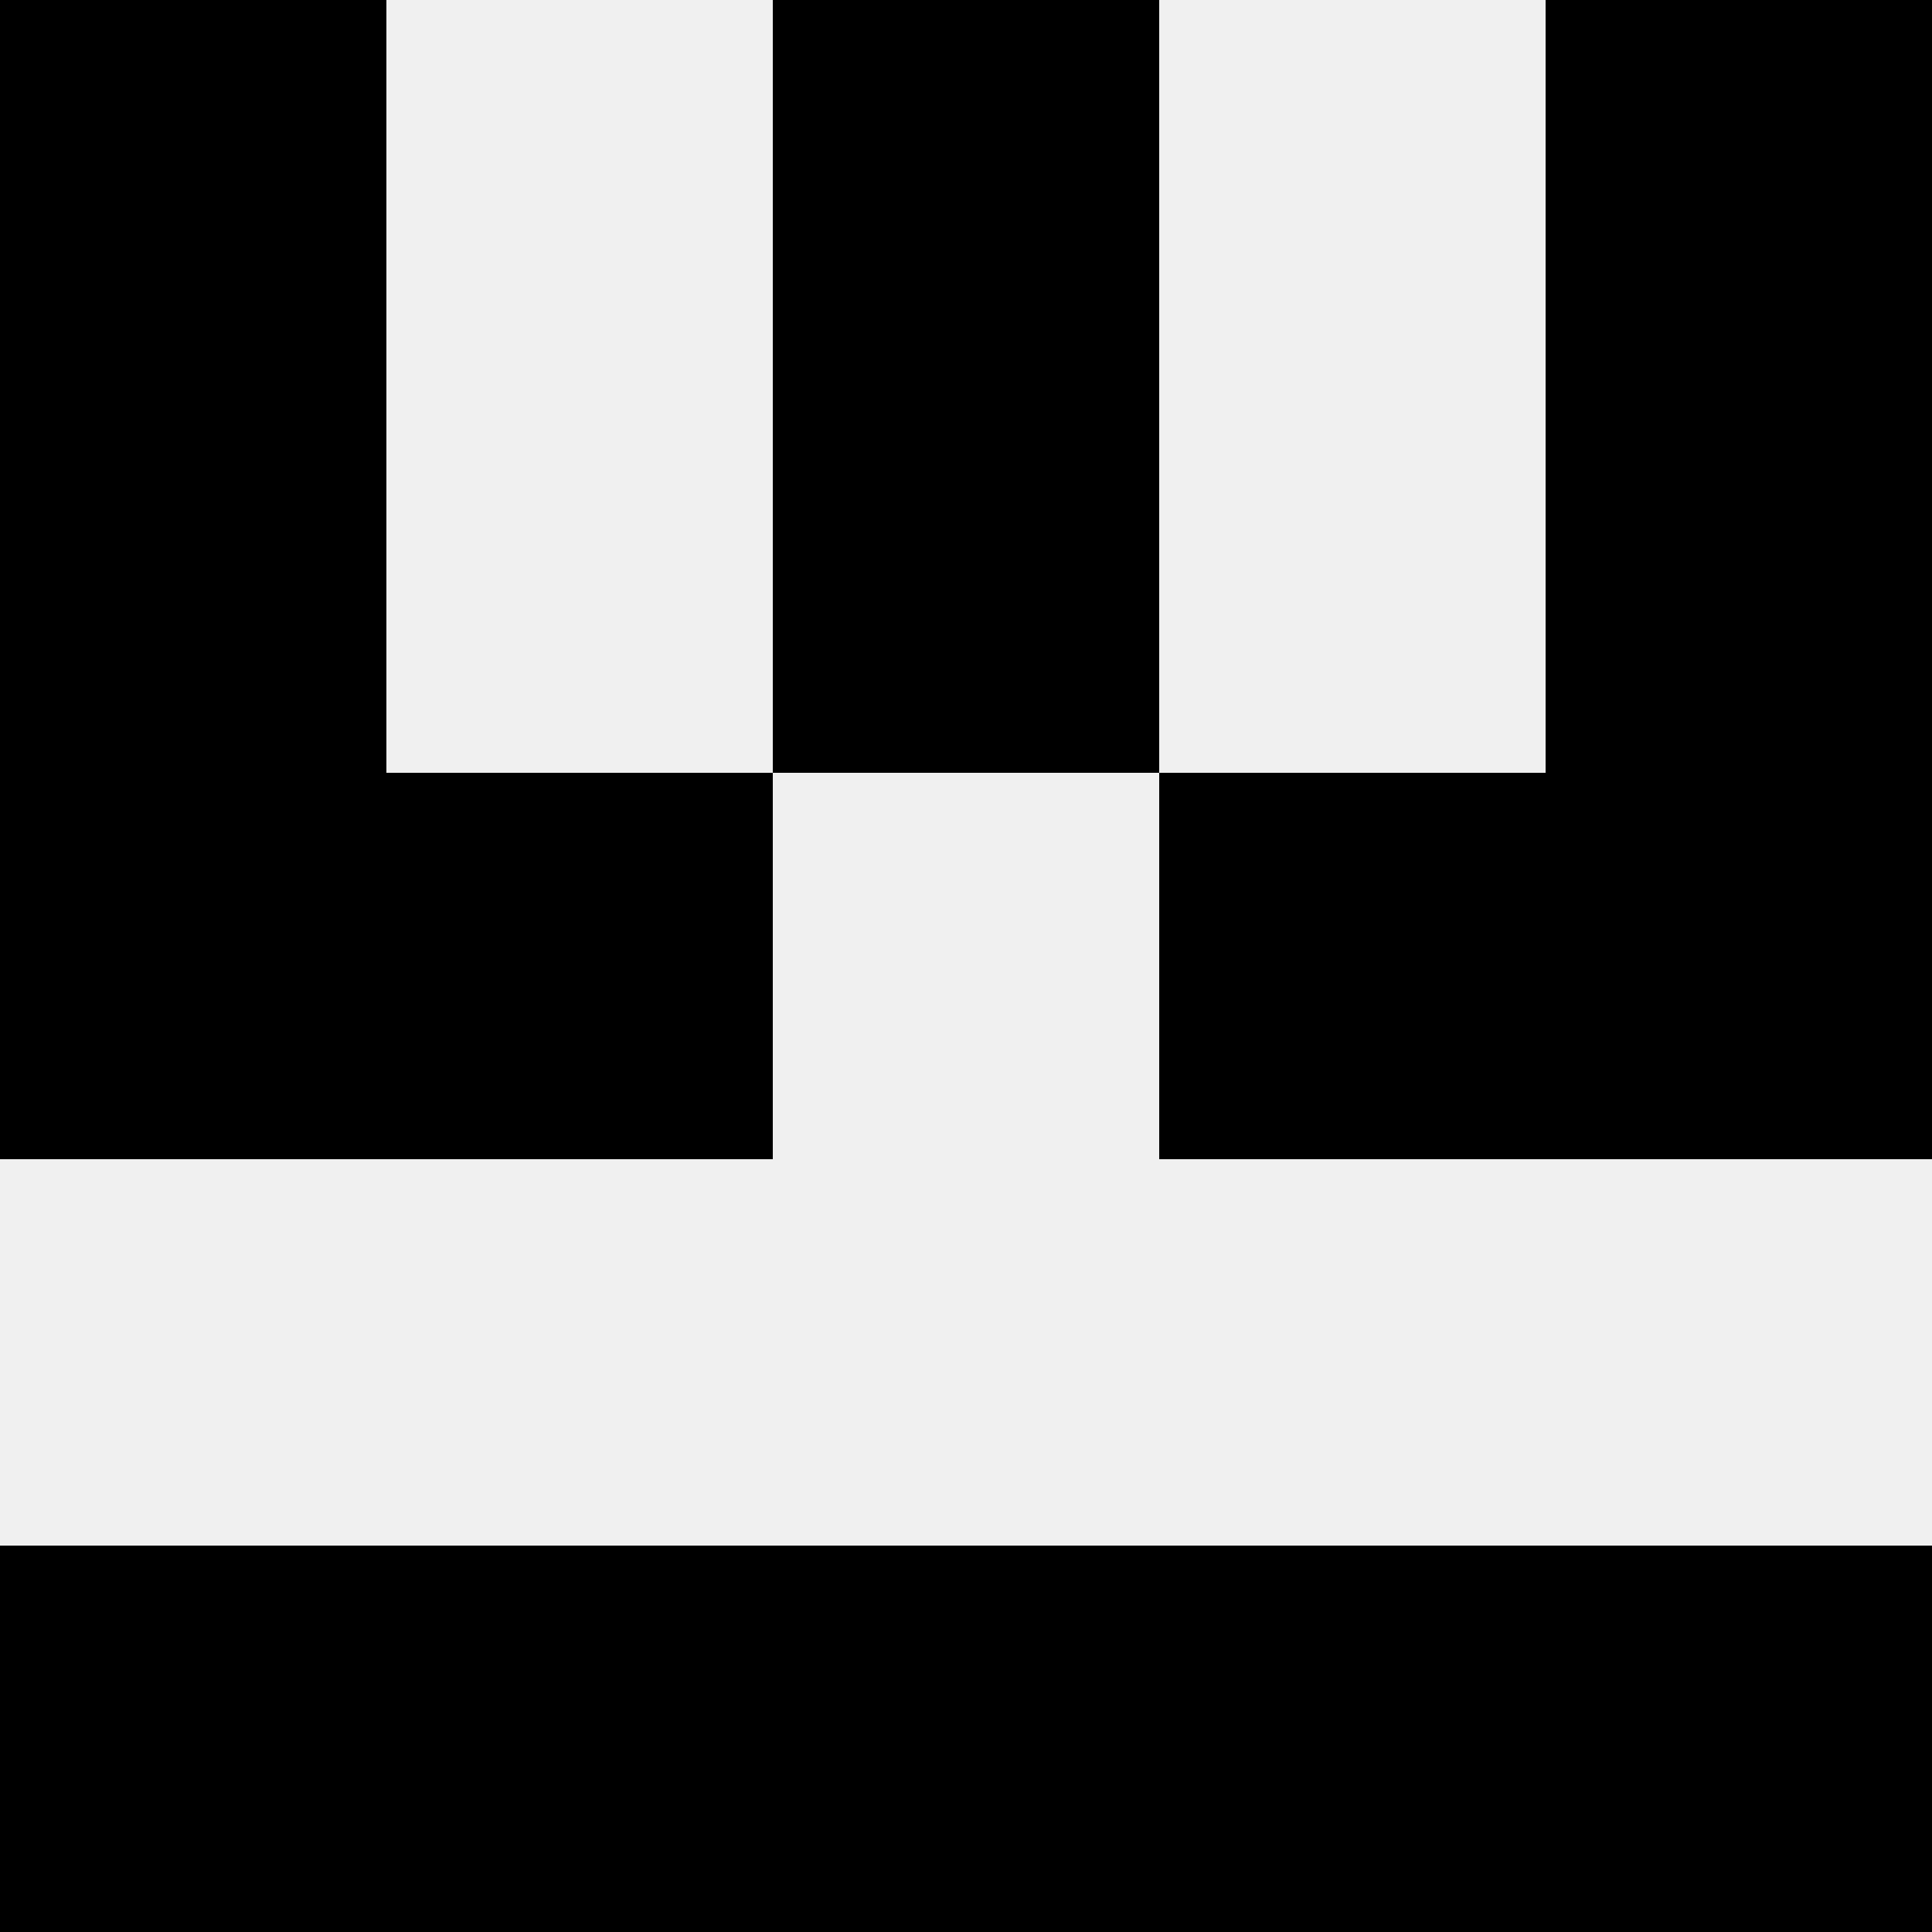
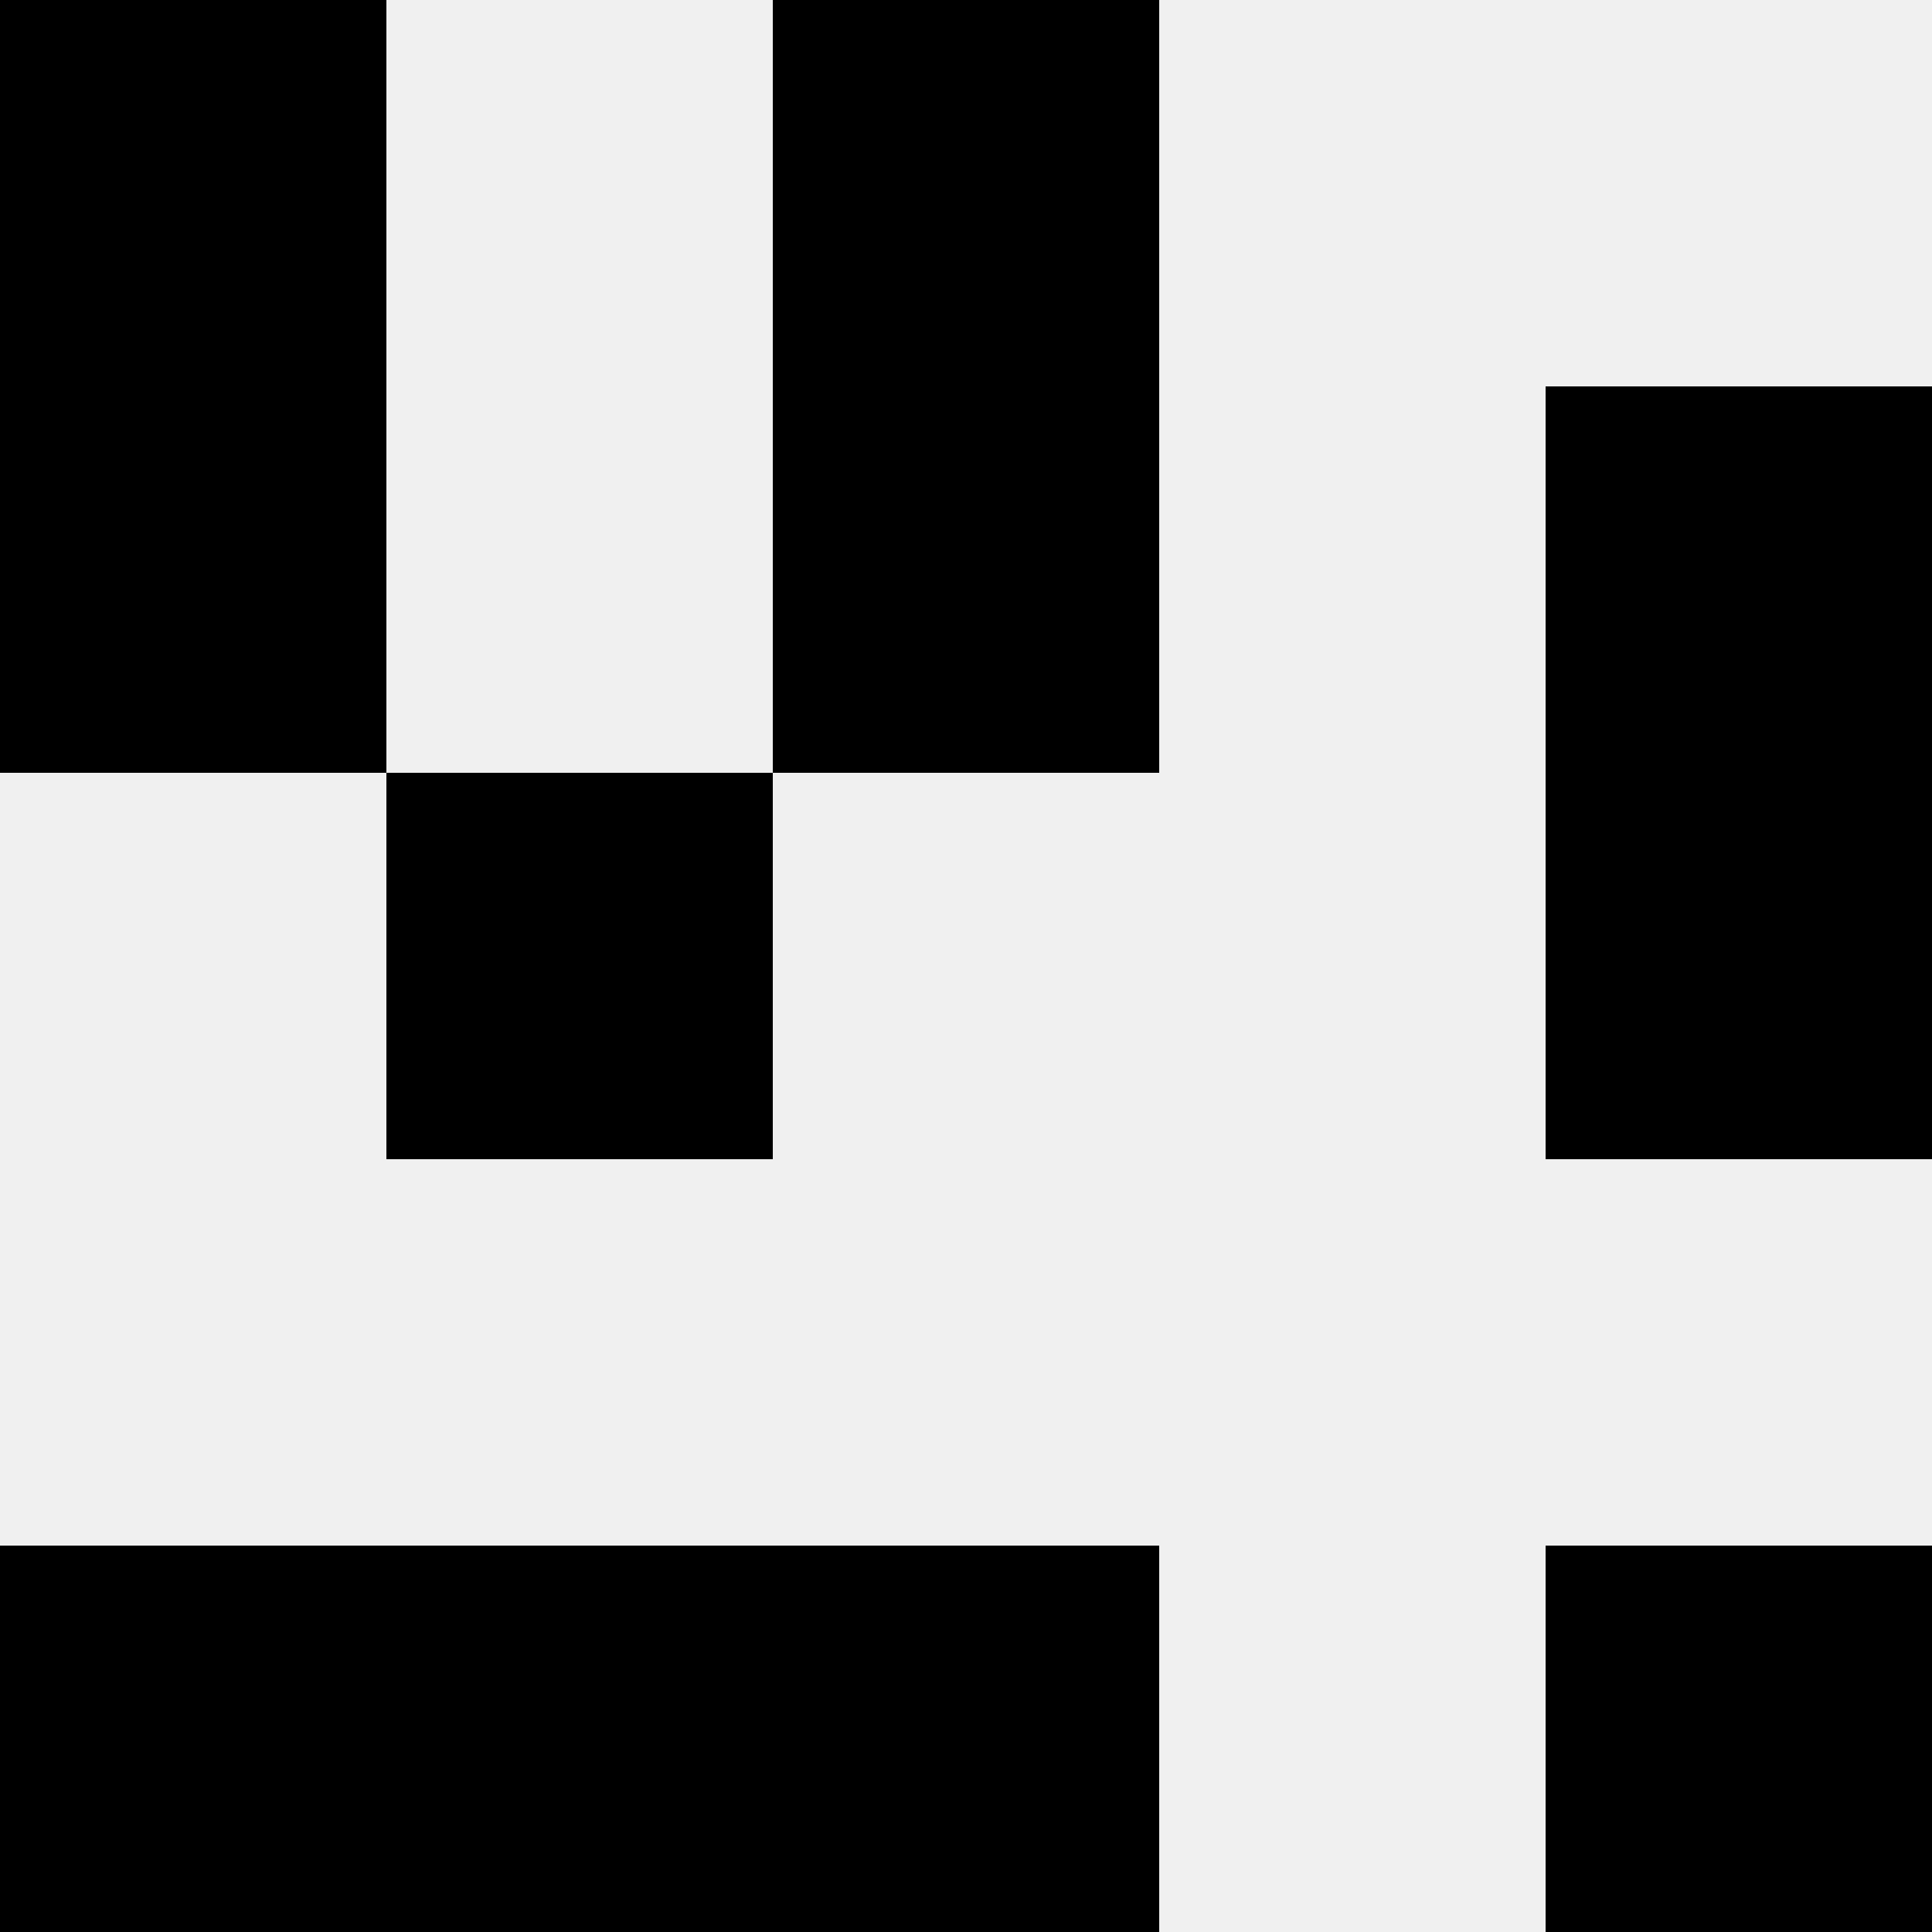
<svg xmlns="http://www.w3.org/2000/svg" width="80" height="80">
  <rect width="100%" height="100%" fill="#f0f0f0" />
  <rect x="0" y="0" width="16" height="16" fill="hsl(114, 70%, 50%)" />
-   <rect x="64" y="0" width="16" height="16" fill="hsl(114, 70%, 50%)" />
-   <rect x="32" y="0" width="16" height="16" fill="hsl(114, 70%, 50%)" />
  <rect x="32" y="0" width="16" height="16" fill="hsl(114, 70%, 50%)" />
  <rect x="0" y="16" width="16" height="16" fill="hsl(114, 70%, 50%)" />
  <rect x="64" y="16" width="16" height="16" fill="hsl(114, 70%, 50%)" />
  <rect x="32" y="16" width="16" height="16" fill="hsl(114, 70%, 50%)" />
  <rect x="32" y="16" width="16" height="16" fill="hsl(114, 70%, 50%)" />
-   <rect x="0" y="32" width="16" height="16" fill="hsl(114, 70%, 50%)" />
  <rect x="64" y="32" width="16" height="16" fill="hsl(114, 70%, 50%)" />
  <rect x="16" y="32" width="16" height="16" fill="hsl(114, 70%, 50%)" />
-   <rect x="48" y="32" width="16" height="16" fill="hsl(114, 70%, 50%)" />
  <rect x="0" y="64" width="16" height="16" fill="hsl(114, 70%, 50%)" />
  <rect x="64" y="64" width="16" height="16" fill="hsl(114, 70%, 50%)" />
  <rect x="16" y="64" width="16" height="16" fill="hsl(114, 70%, 50%)" />
-   <rect x="48" y="64" width="16" height="16" fill="hsl(114, 70%, 50%)" />
  <rect x="32" y="64" width="16" height="16" fill="hsl(114, 70%, 50%)" />
  <rect x="32" y="64" width="16" height="16" fill="hsl(114, 70%, 50%)" />
</svg>